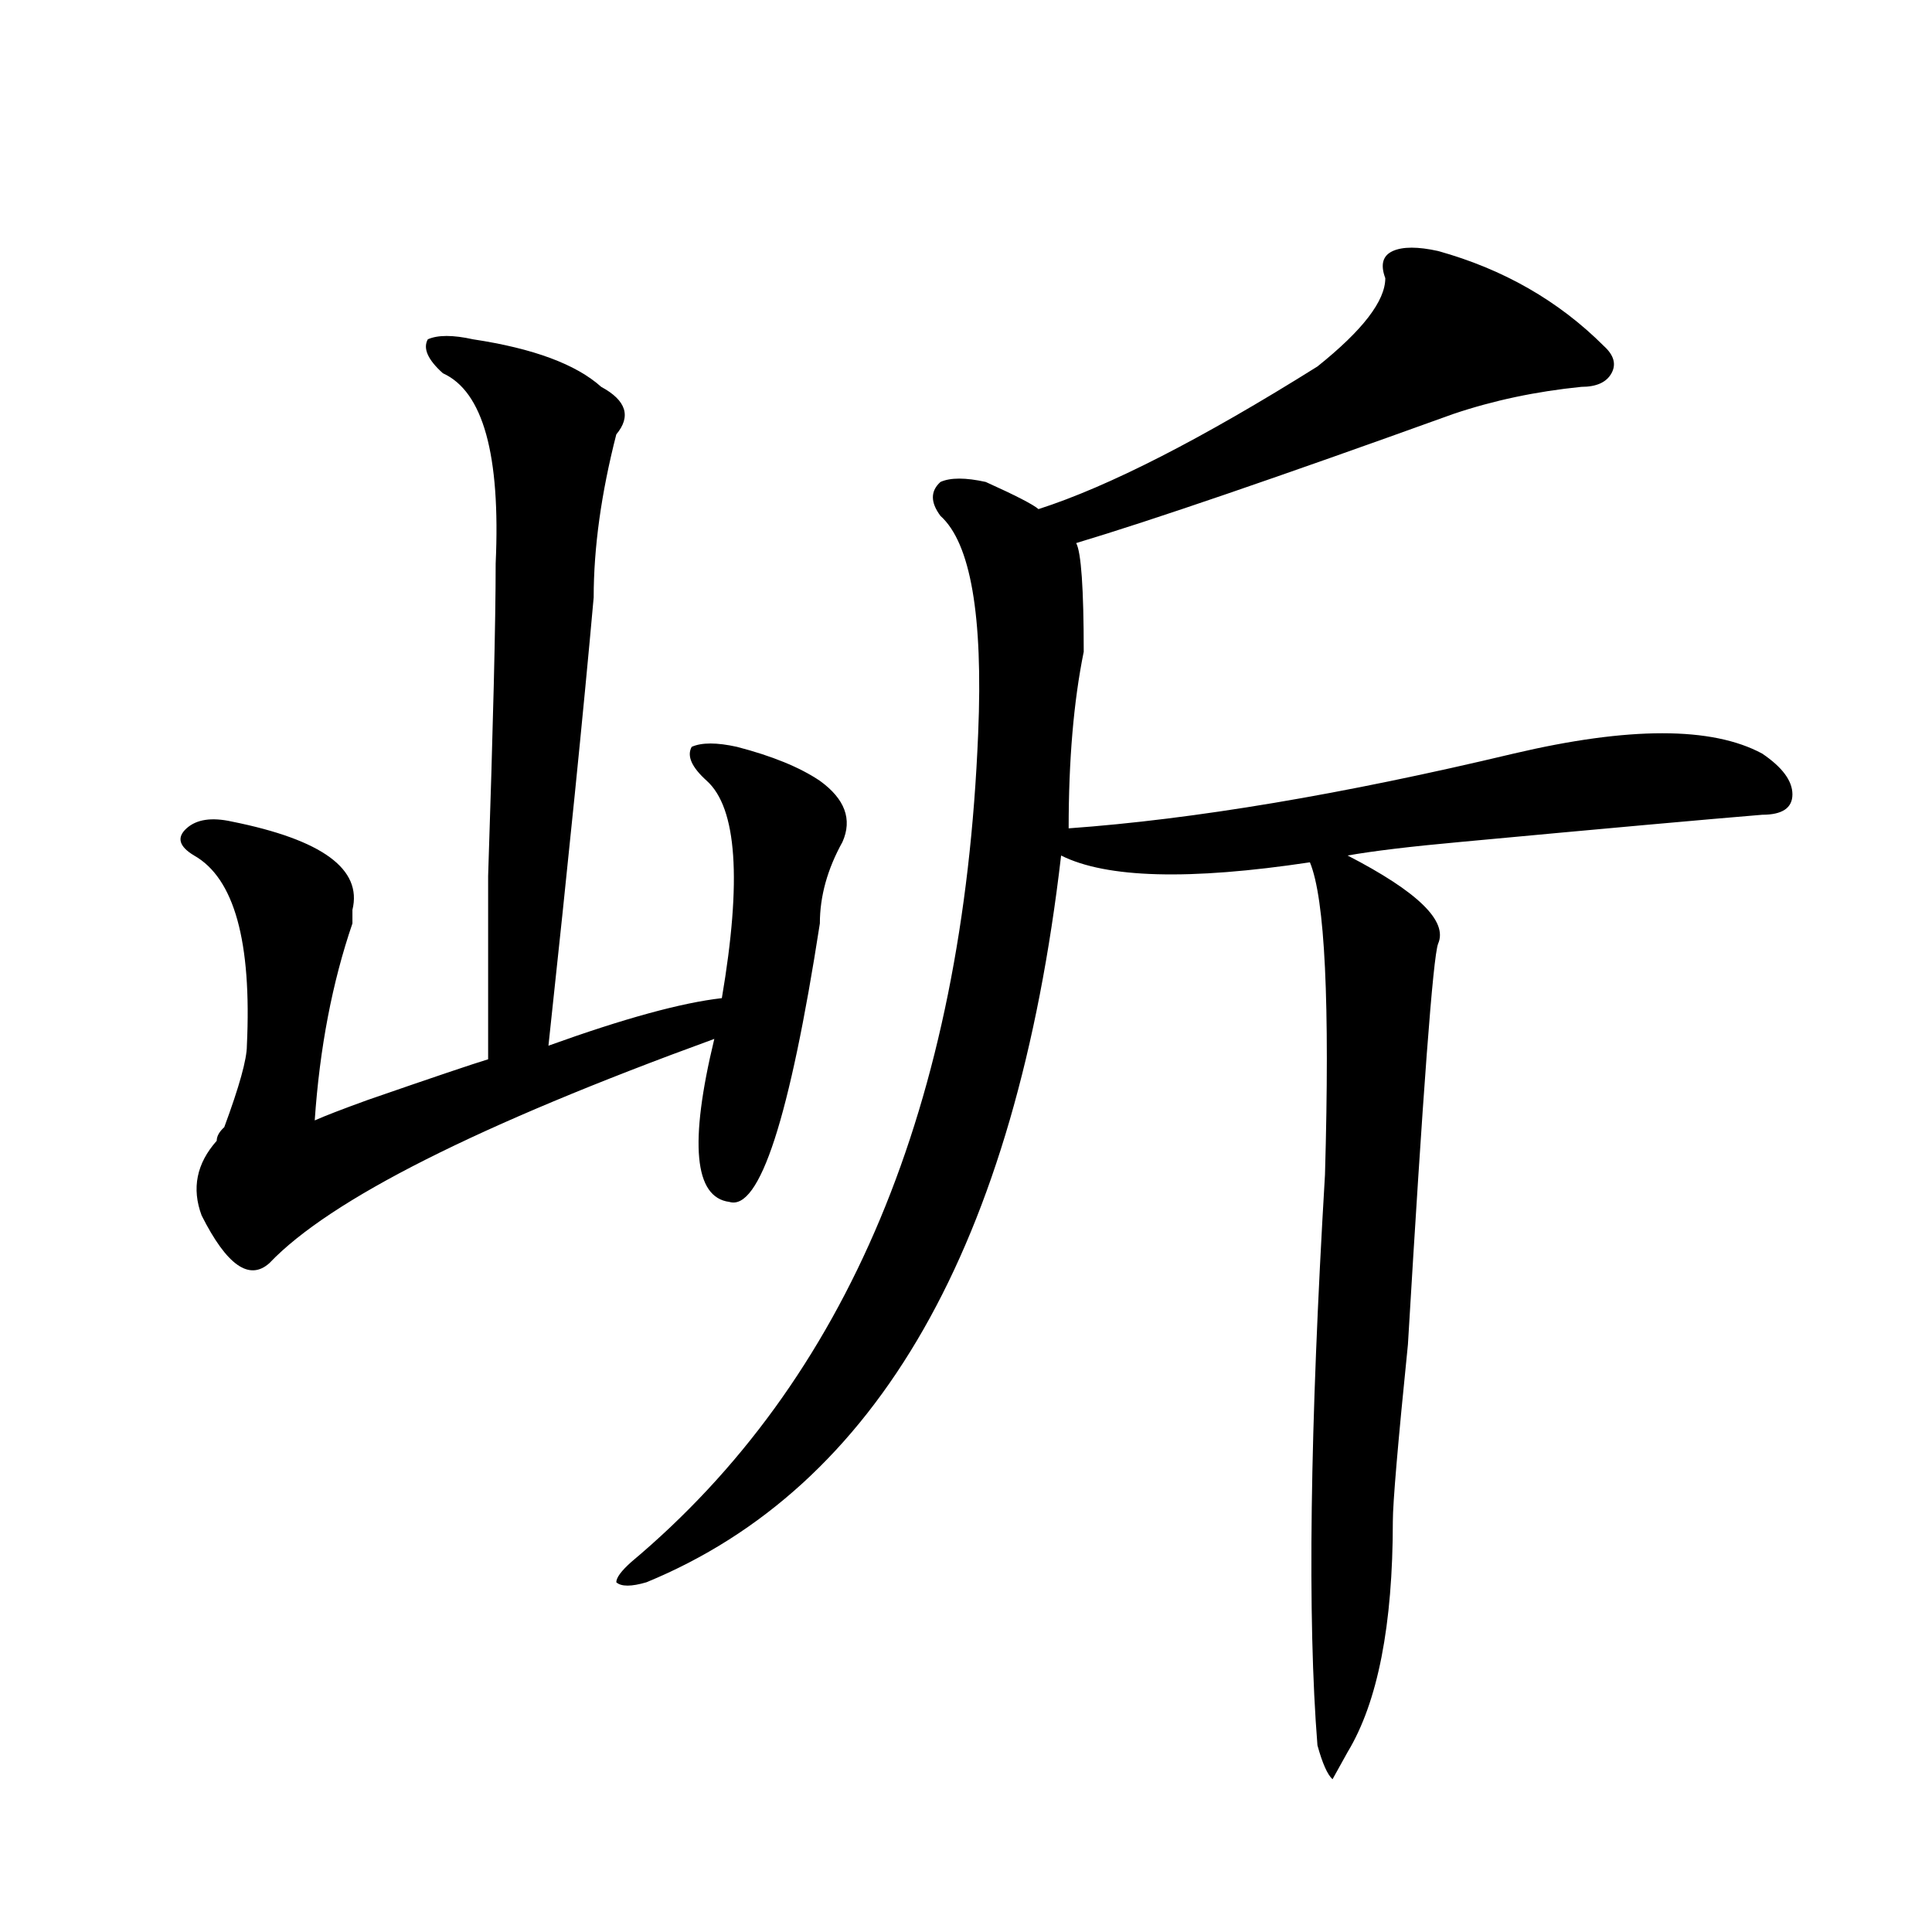
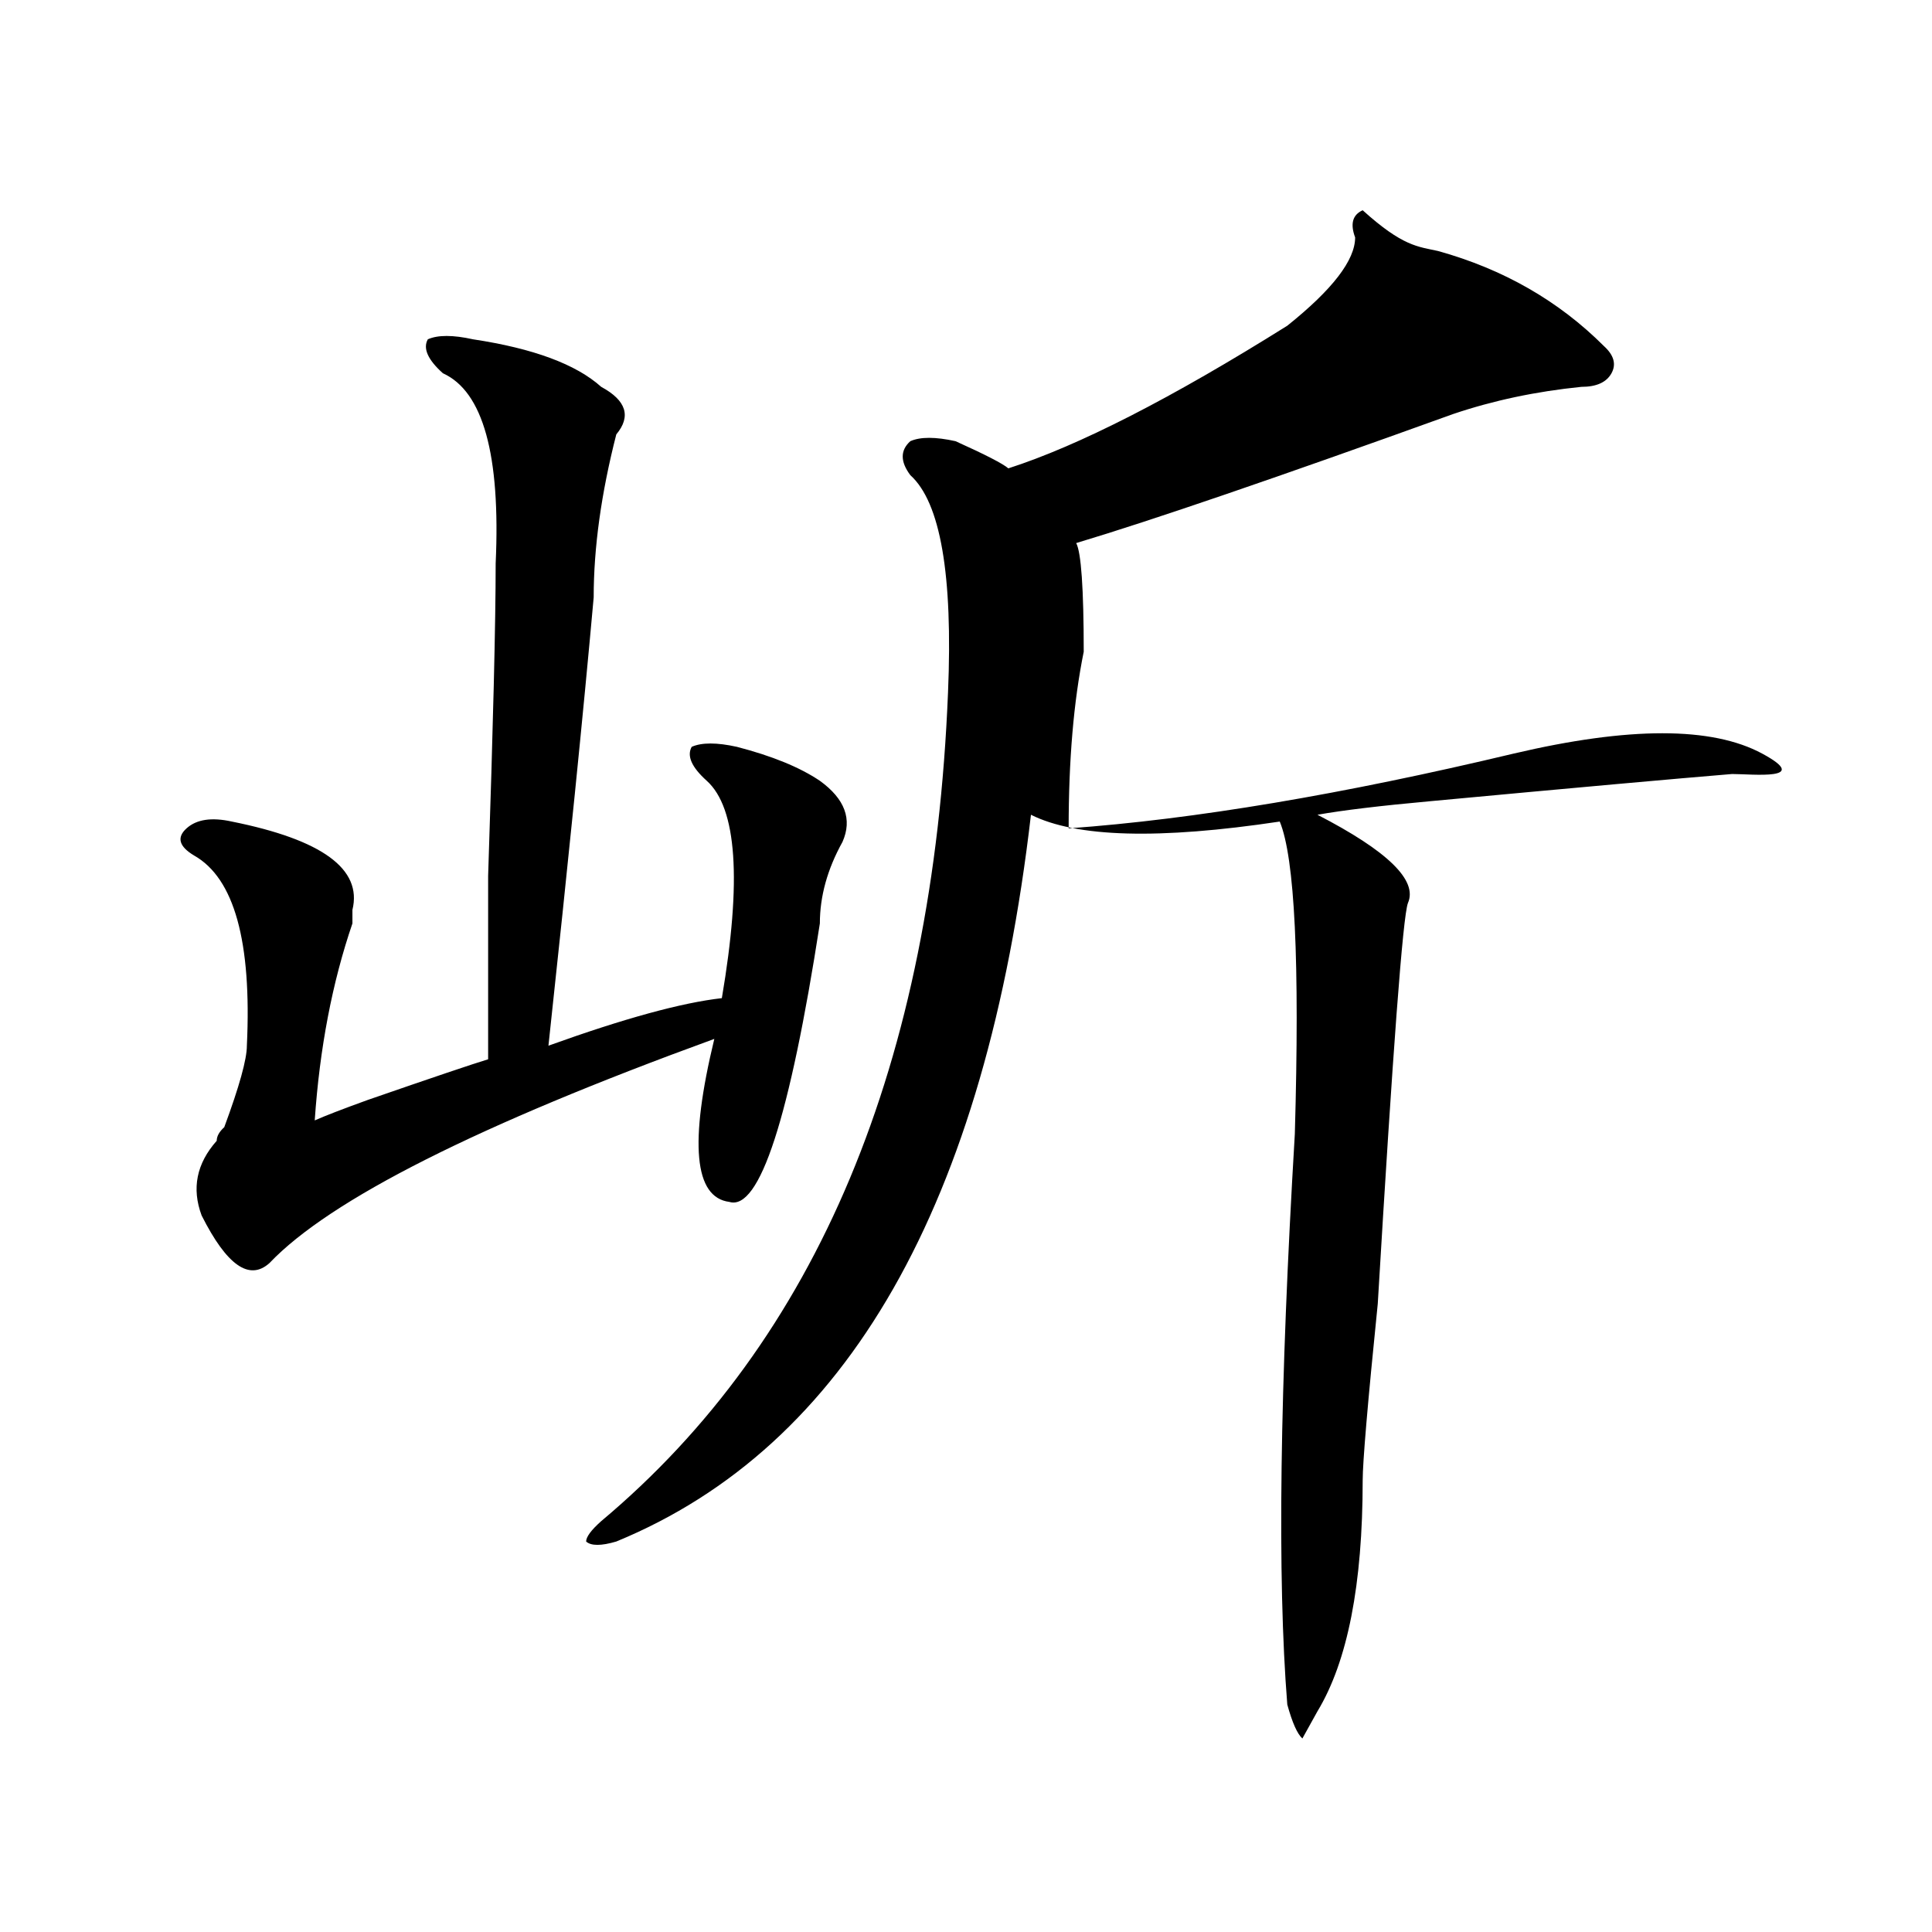
<svg xmlns="http://www.w3.org/2000/svg" version="1.1" id="图层_1" x="0px" y="0px" width="1000px" height="1000px" viewBox="0 0 1000 1000" enable-background="new 0 0 1000 1000" xml:space="preserve">
-   <path d="M244.848,175.625c31.219,4.724,53.292,12.909,66.34,24.609c12.988,7.031,15.609,15.271,7.805,24.609  c-7.805,30.487-11.707,58.612-11.707,84.375c-5.243,58.612-13.048,135.956-23.414,232.031  c39.023-14.063,68.901-22.247,89.754-24.609c10.366-60.919,7.805-98.438-7.805-112.5c-7.805-7.031-10.426-12.854-7.805-17.578  c5.184-2.308,12.988-2.308,23.414,0c18.171,4.724,32.5,10.547,42.926,17.578c12.988,9.394,16.891,19.94,11.707,31.641  c-7.805,14.063-11.707,28.125-11.707,42.188c-15.609,100.8-31.219,148.864-46.828,144.141c-18.23-2.308-20.853-30.433-7.805-84.375  c-122.313,44.55-199.019,83.222-230.238,116.016c-10.426,9.394-22.133,1.208-35.121-24.609c-5.244-14.063-2.622-26.917,7.805-38.672  c0-2.308,1.281-4.669,3.902-7.031c7.805-21.094,11.707-35.156,11.707-42.188c2.561-53.888-6.524-86.683-27.316-98.438  c-7.805-4.669-9.146-9.339-3.902-14.063c5.183-4.669,12.988-5.823,23.414-3.516c46.828,9.394,67.621,24.609,62.438,45.703  c0,2.362,0,4.724,0,7.031c-10.426,30.487-16.951,64.489-19.512,101.953c5.183-2.308,14.268-5.823,27.316-10.547  c33.78-11.7,54.632-18.731,62.437-21.094c0-11.7,0-43.341,0-94.922c2.562-77.344,3.902-131.231,3.902-161.719  c2.562-56.25-6.523-89.044-27.316-98.438c-7.805-7.031-10.426-12.854-7.805-17.578C226.617,173.317,234.422,173.317,244.848,175.625  z M744.348,129.922c33.78,9.394,62.438,25.817,85.852,49.219c5.184,4.724,6.464,9.394,3.902,14.063  c-2.621,4.724-7.805,7.031-15.609,7.031c-23.414,2.362-45.547,7.031-66.34,14.063c-91.095,32.849-156.094,55.097-195.117,66.797  c2.562,4.724,3.902,23.456,3.902,56.25c-5.243,25.817-7.805,56.25-7.805,91.406c64.999-4.669,141.766-17.578,230.238-38.672  c59.816-14.063,102.742-14.063,128.777,0c10.366,7.031,15.609,14.063,15.609,21.094s-5.243,10.547-15.609,10.547  c-28.657,2.362-80.668,7.031-156.094,14.063c-26.035,2.362-45.547,4.724-58.535,7.031c36.402,18.786,52.012,34.003,46.828,45.703  c-2.621,7.031-7.805,76.19-15.609,207.422c-5.243,51.581-7.805,82.067-7.805,91.406c0,53.888-7.805,93.713-23.414,119.531  l-7.805,14.063c-2.621-2.362-5.243-8.24-7.805-17.578c-5.243-65.644-3.902-164.026,3.902-295.313  c2.562-89.044,0-142.933-7.805-161.719c-62.438,9.394-105.363,8.239-128.777-3.516c-23.414,201.599-94.997,326.953-214.629,376.172  c-7.805,2.307-13.048,2.307-15.609,0c0-2.362,2.562-5.878,7.805-10.547c111.827-93.714,171.703-236.7,179.508-428.906  c2.562-60.919-3.902-98.438-19.512-112.5c-5.243-7.031-5.243-12.854,0-17.578c5.184-2.308,12.988-2.308,23.414,0  c15.609,7.031,24.695,11.755,27.316,14.063c36.402-11.7,84.511-36.31,144.387-73.828c23.414-18.731,35.121-33.948,35.121-45.703  c-2.621-7.031-1.341-11.7,3.902-14.063C726.117,127.614,733.922,127.614,744.348,129.922z" />
+   <path d="M244.848,175.625c31.219,4.724,53.292,12.909,66.34,24.609c12.988,7.031,15.609,15.271,7.805,24.609  c-7.805,30.487-11.707,58.612-11.707,84.375c-5.243,58.612-13.048,135.956-23.414,232.031  c39.023-14.063,68.901-22.247,89.754-24.609c10.366-60.919,7.805-98.438-7.805-112.5c-7.805-7.031-10.426-12.854-7.805-17.578  c5.184-2.308,12.988-2.308,23.414,0c18.171,4.724,32.5,10.547,42.926,17.578c12.988,9.394,16.891,19.94,11.707,31.641  c-7.805,14.063-11.707,28.125-11.707,42.188c-15.609,100.8-31.219,148.864-46.828,144.141c-18.23-2.308-20.853-30.433-7.805-84.375  c-122.313,44.55-199.019,83.222-230.238,116.016c-10.426,9.394-22.133,1.208-35.121-24.609c-5.244-14.063-2.622-26.917,7.805-38.672  c0-2.308,1.281-4.669,3.902-7.031c7.805-21.094,11.707-35.156,11.707-42.188c2.561-53.888-6.524-86.683-27.316-98.438  c-7.805-4.669-9.146-9.339-3.902-14.063c5.183-4.669,12.988-5.823,23.414-3.516c46.828,9.394,67.621,24.609,62.438,45.703  c0,2.362,0,4.724,0,7.031c-10.426,30.487-16.951,64.489-19.512,101.953c5.183-2.308,14.268-5.823,27.316-10.547  c33.78-11.7,54.632-18.731,62.437-21.094c0-11.7,0-43.341,0-94.922c2.562-77.344,3.902-131.231,3.902-161.719  c2.562-56.25-6.523-89.044-27.316-98.438c-7.805-7.031-10.426-12.854-7.805-17.578C226.617,173.317,234.422,173.317,244.848,175.625  z M744.348,129.922c33.78,9.394,62.438,25.817,85.852,49.219c5.184,4.724,6.464,9.394,3.902,14.063  c-2.621,4.724-7.805,7.031-15.609,7.031c-23.414,2.362-45.547,7.031-66.34,14.063c-91.095,32.849-156.094,55.097-195.117,66.797  c2.562,4.724,3.902,23.456,3.902,56.25c-5.243,25.817-7.805,56.25-7.805,91.406c64.999-4.669,141.766-17.578,230.238-38.672  c59.816-14.063,102.742-14.063,128.777,0s-5.243,10.547-15.609,10.547  c-28.657,2.362-80.668,7.031-156.094,14.063c-26.035,2.362-45.547,4.724-58.535,7.031c36.402,18.786,52.012,34.003,46.828,45.703  c-2.621,7.031-7.805,76.19-15.609,207.422c-5.243,51.581-7.805,82.067-7.805,91.406c0,53.888-7.805,93.713-23.414,119.531  l-7.805,14.063c-2.621-2.362-5.243-8.24-7.805-17.578c-5.243-65.644-3.902-164.026,3.902-295.313  c2.562-89.044,0-142.933-7.805-161.719c-62.438,9.394-105.363,8.239-128.777-3.516c-23.414,201.599-94.997,326.953-214.629,376.172  c-7.805,2.307-13.048,2.307-15.609,0c0-2.362,2.562-5.878,7.805-10.547c111.827-93.714,171.703-236.7,179.508-428.906  c2.562-60.919-3.902-98.438-19.512-112.5c-5.243-7.031-5.243-12.854,0-17.578c5.184-2.308,12.988-2.308,23.414,0  c15.609,7.031,24.695,11.755,27.316,14.063c36.402-11.7,84.511-36.31,144.387-73.828c23.414-18.731,35.121-33.948,35.121-45.703  c-2.621-7.031-1.341-11.7,3.902-14.063C726.117,127.614,733.922,127.614,744.348,129.922z" />
</svg>